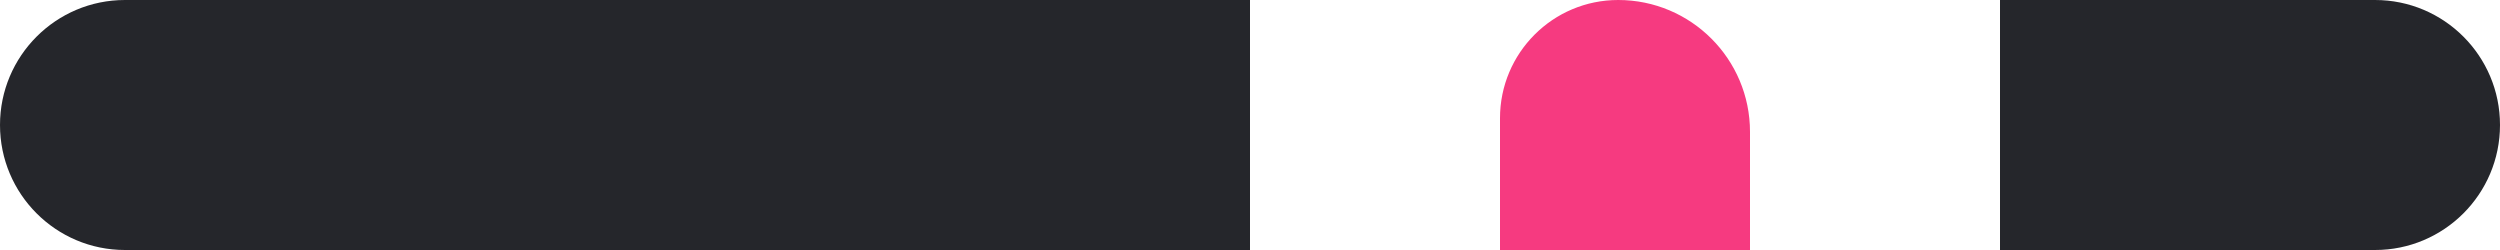
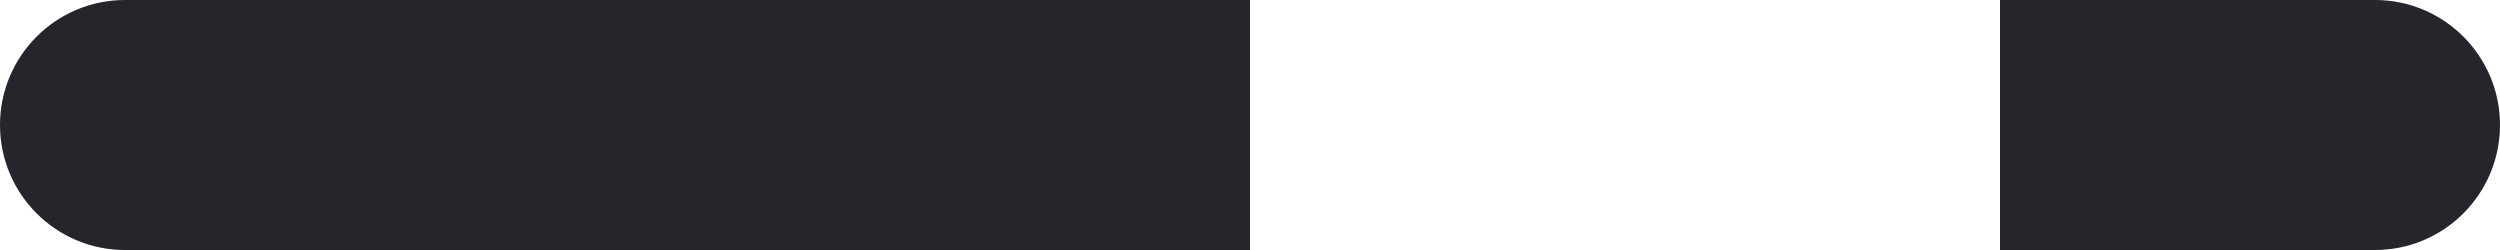
<svg xmlns="http://www.w3.org/2000/svg" width="80" height="8" viewBox="0 0 80 8" fill="none">
  <path d="M0 4C0 1.791 1.791 0 4 0H40V8H4C1.791 8 0 6.209 0 4V4Z" fill="#25262B" />
-   <path d="M48 3.782C48 1.693 49.693 0 51.782 0V0C54.111 0 56 1.889 56 4.218V8H48V3.782Z" fill="#F63A80" />
  <path d="M64 0H76C78.209 0 80 1.791 80 4V4C80 6.209 78.209 8 76 8H64V0Z" fill="#25262B" />
</svg>